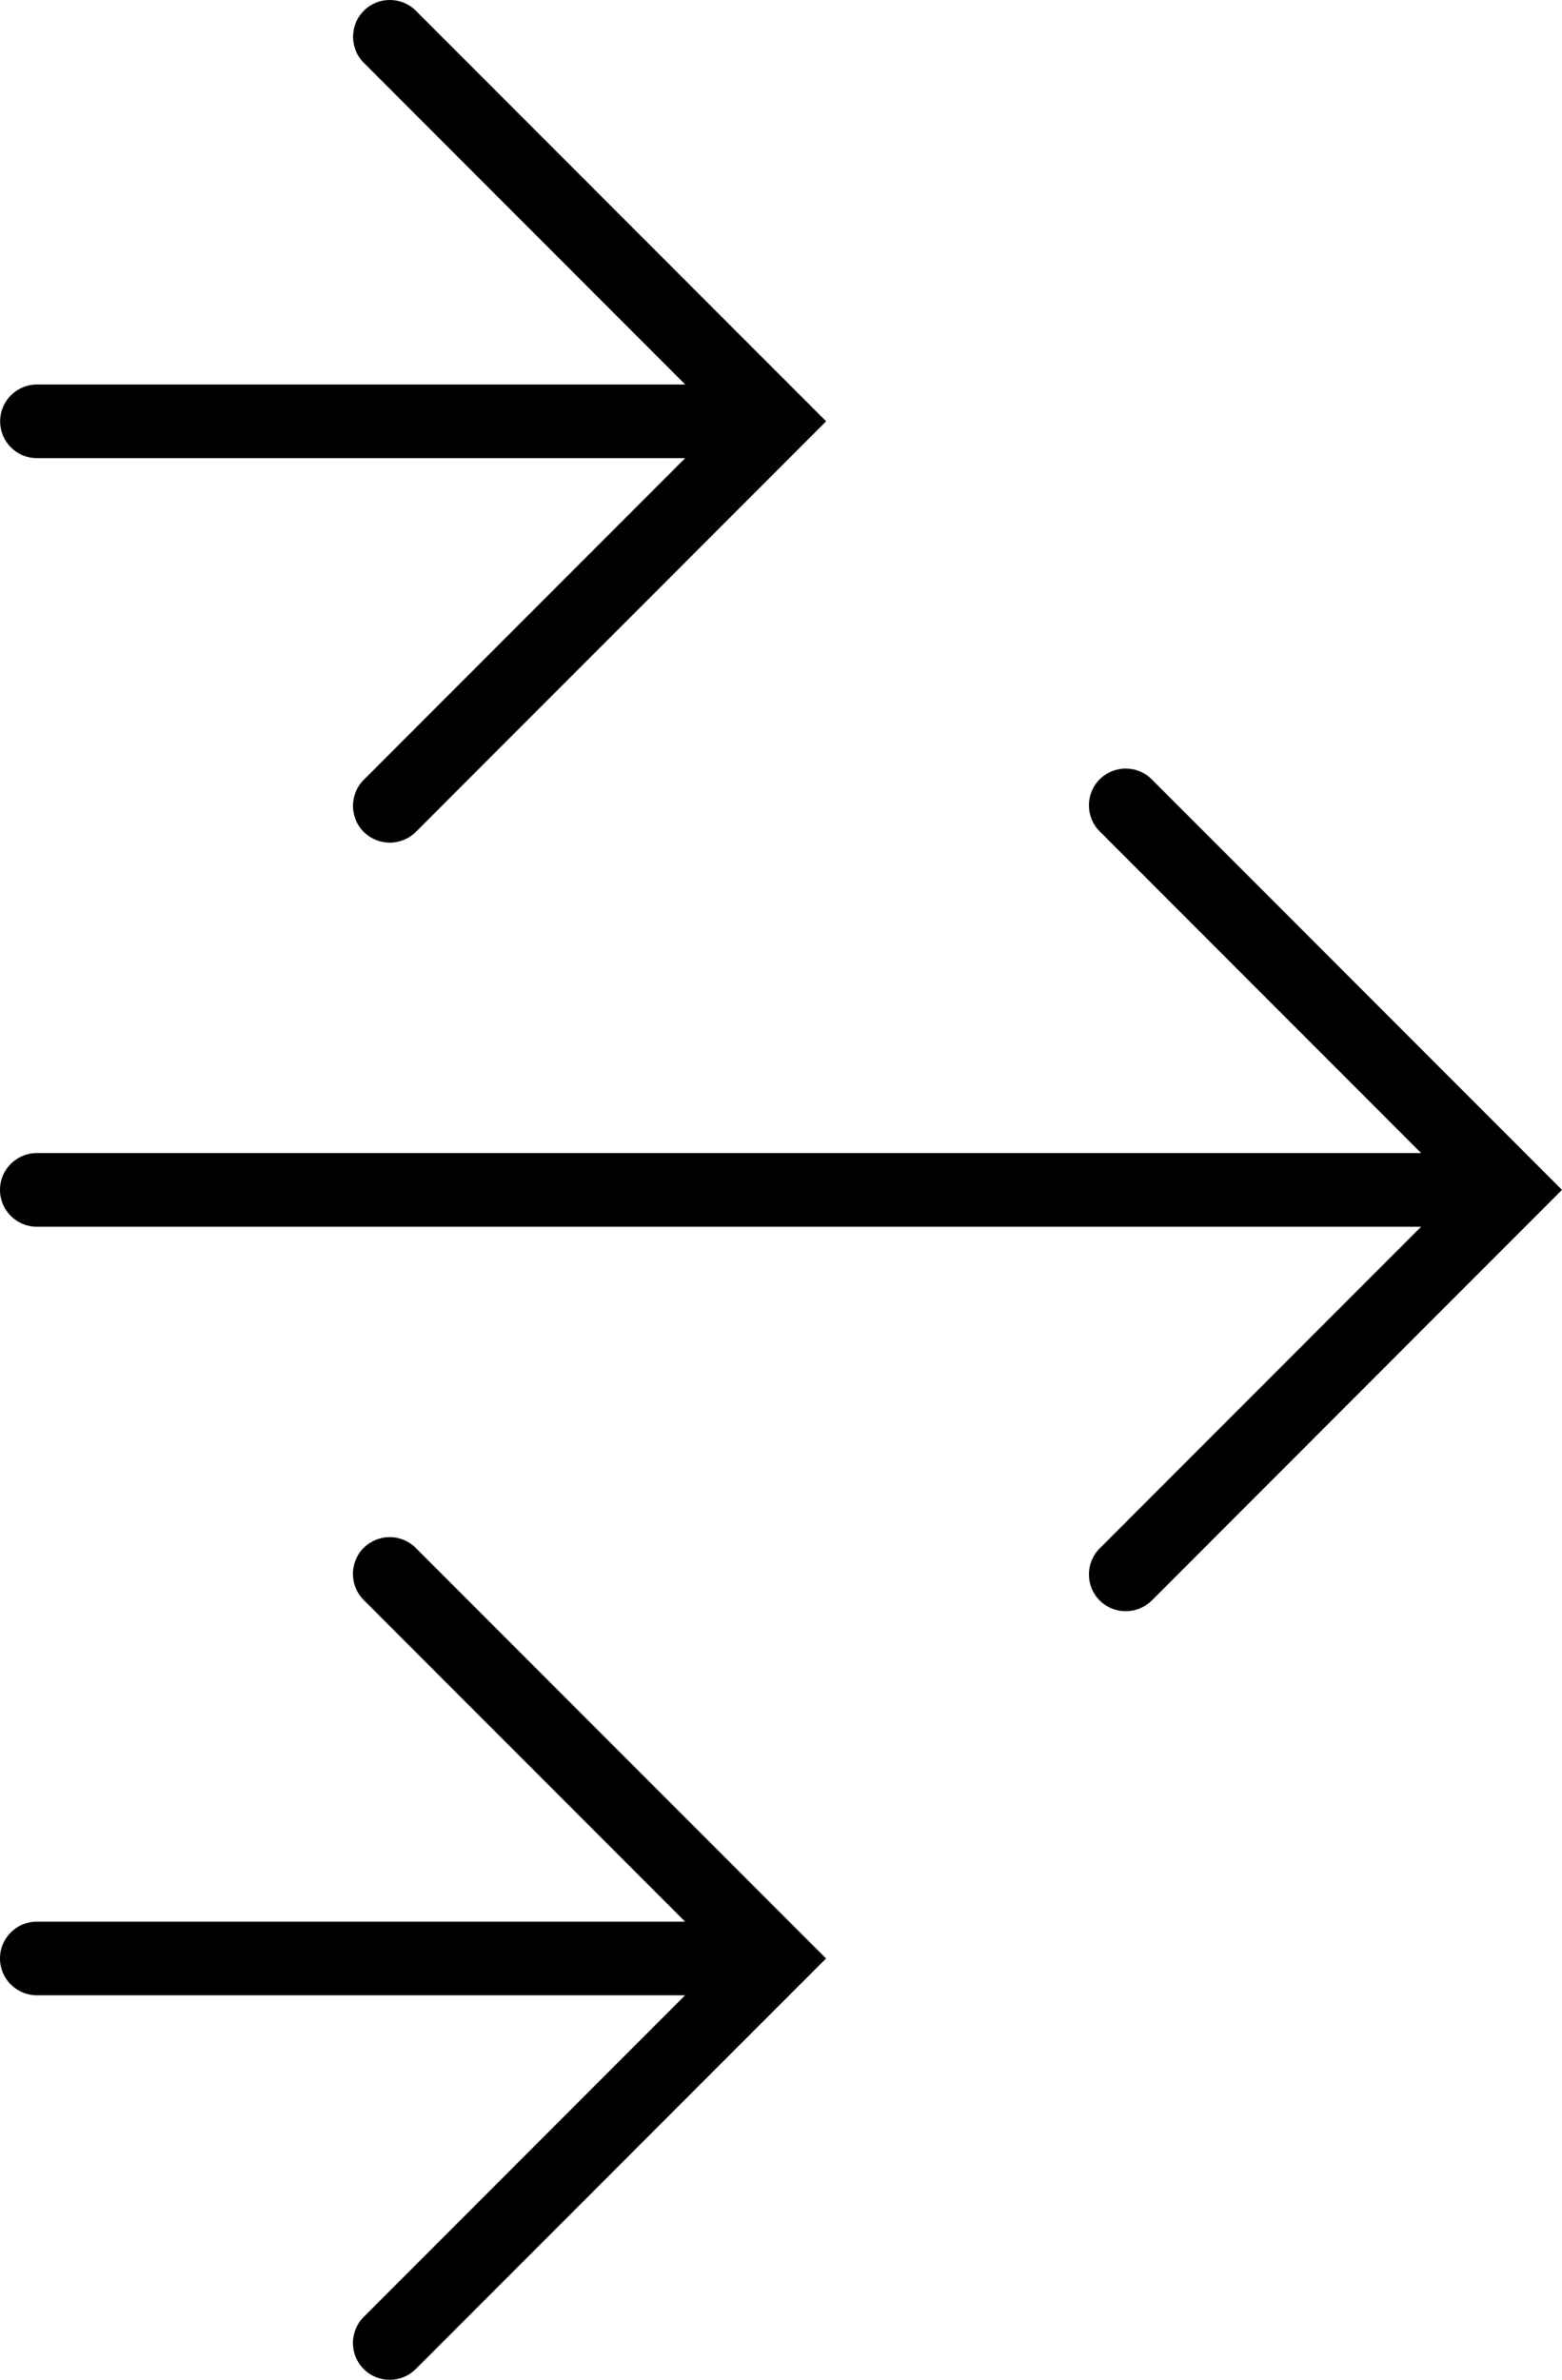
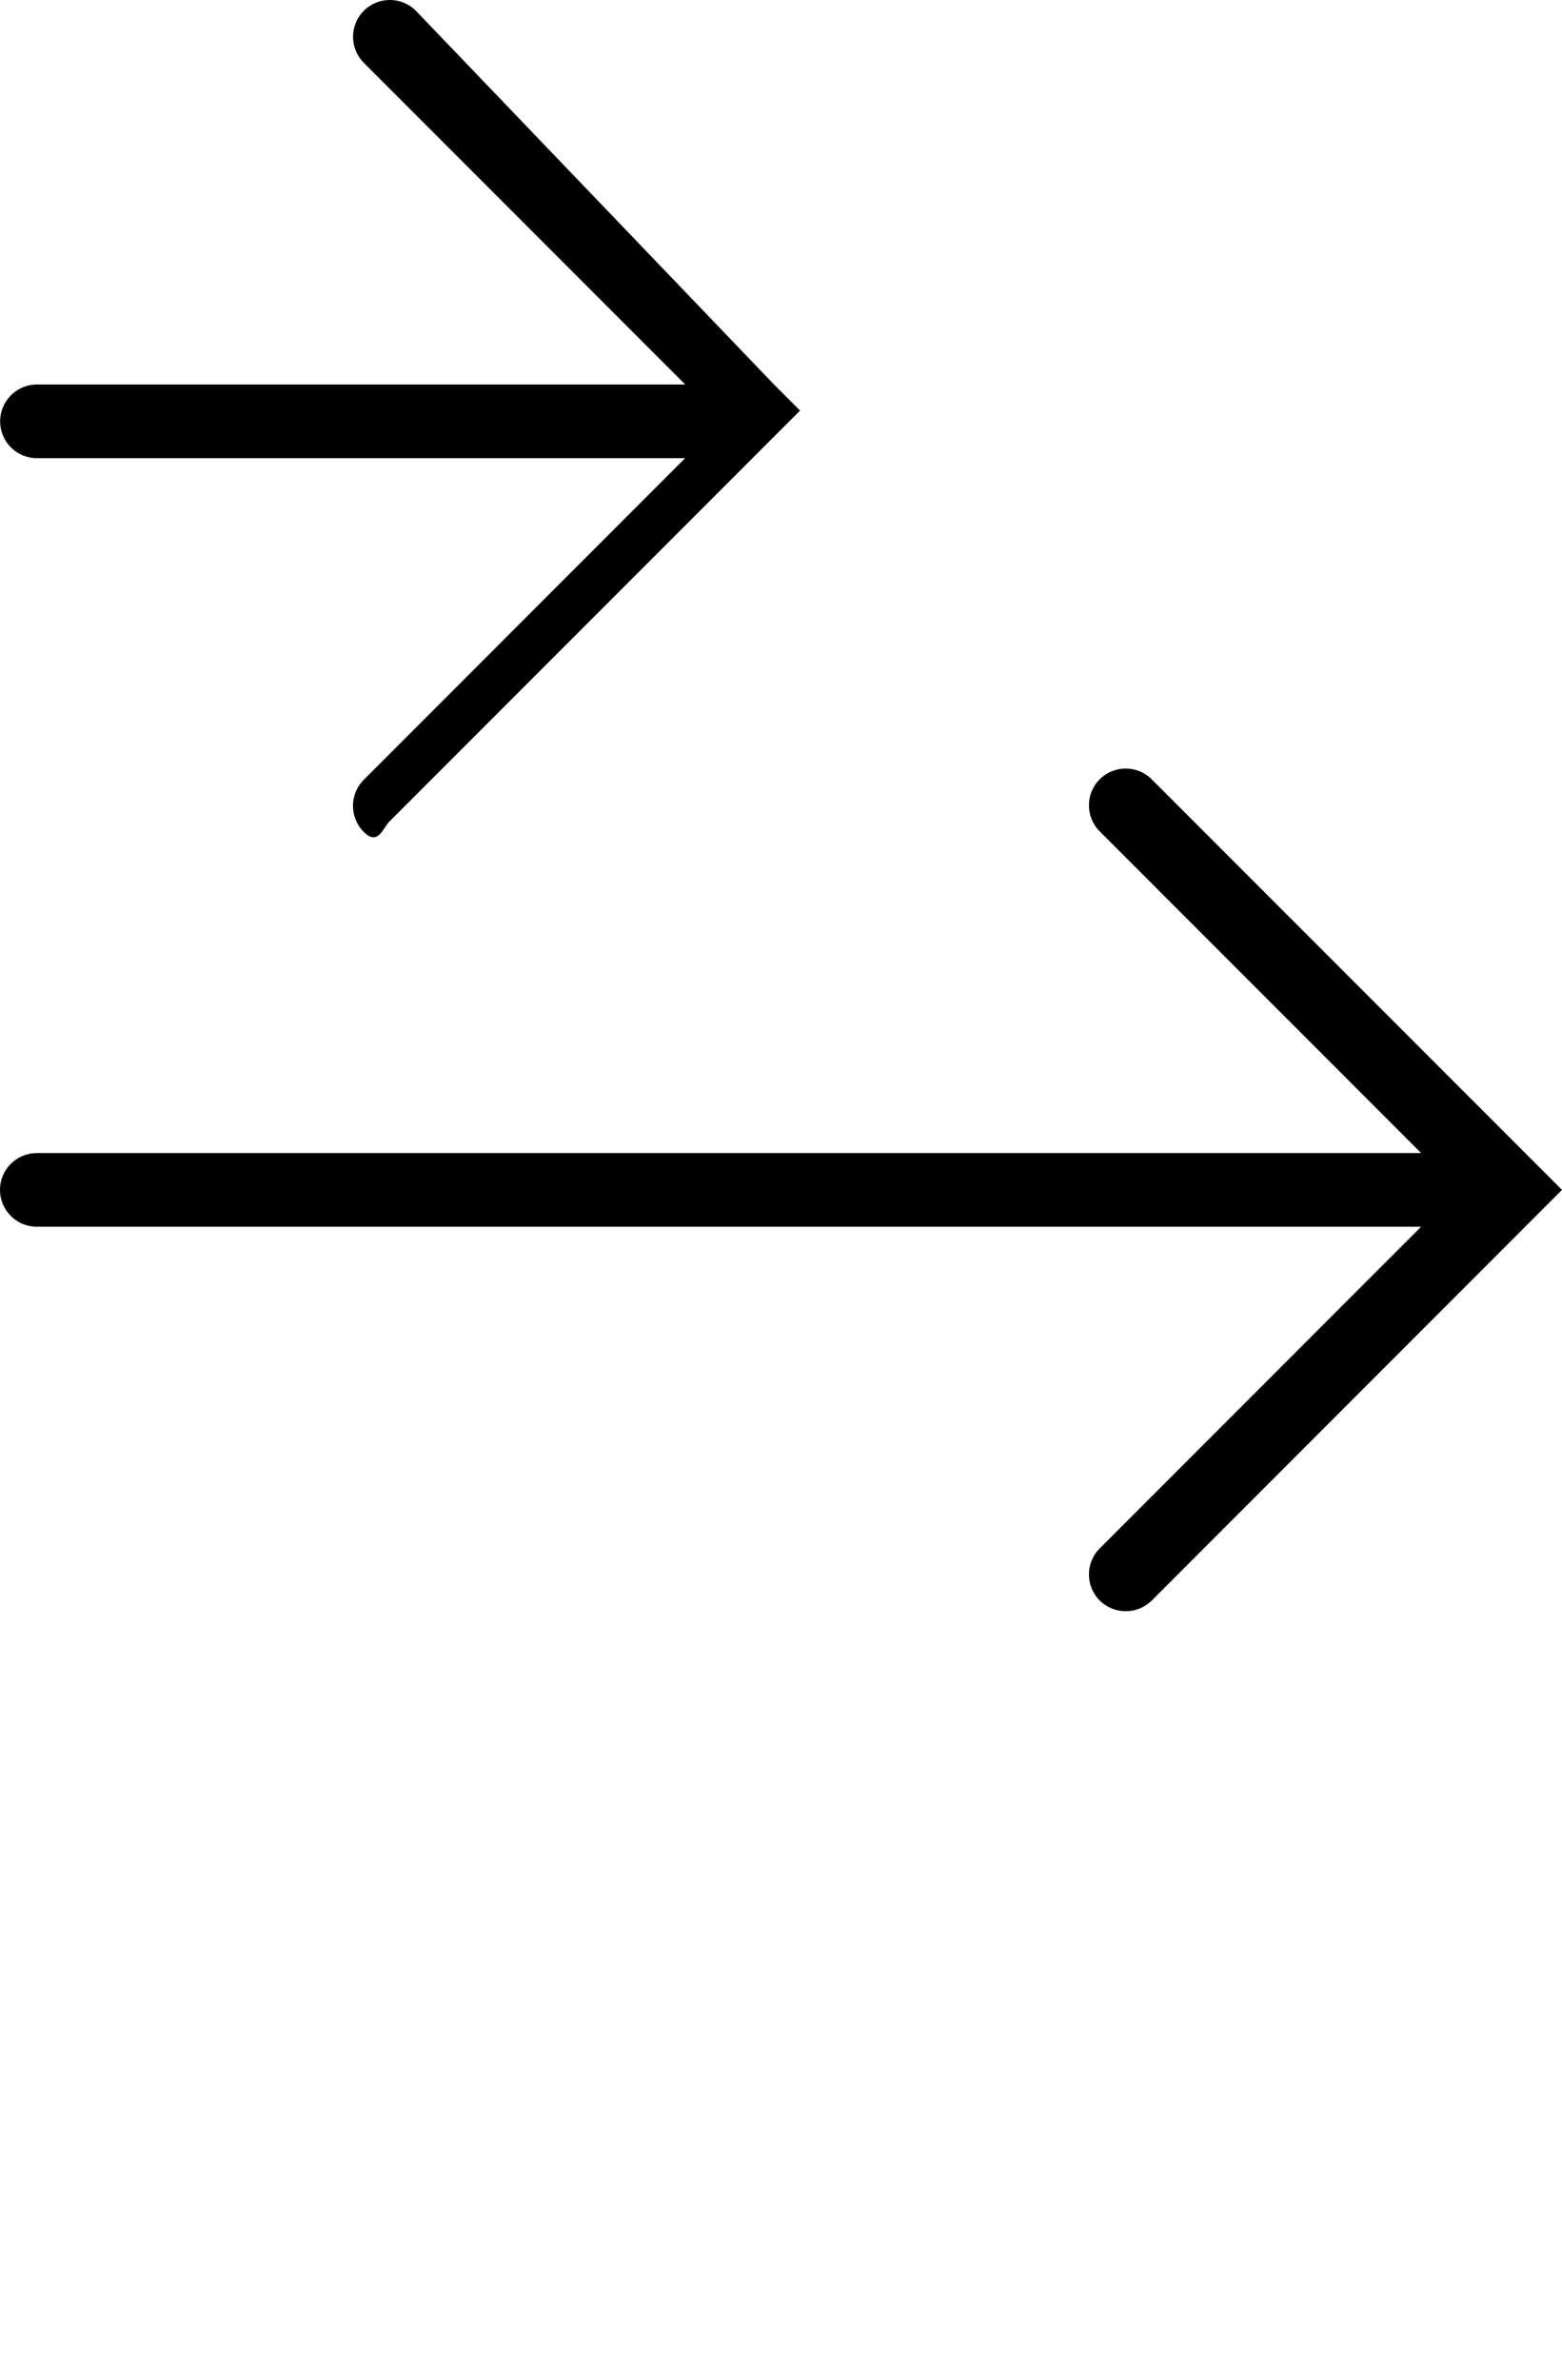
<svg xmlns="http://www.w3.org/2000/svg" version="1.1" id="Capa_1" x="0px" y="0px" width="21.222px" height="32.314px" viewBox="0 0 21.222 32.314" style="enable-background:new 0 0 21.222 32.314;" xml:space="preserve">
  <g>
-     <path d="M0.501,6.221h8.808l-4.367,4.368c-0.195,0.195-0.195,0.512,0,0.707c0.098,0.098,0.226,0.146,0.354,0.146   s0.256-0.049,0.354-0.146l5.22-5.221c0,0,0,0,0.001-0.001l0.353-0.353l-0.353-0.353c0,0,0,0-0.001-0.001L5.65,0.146   c-0.195-0.195-0.512-0.195-0.707,0c-0.195,0.195-0.195,0.512,0,0.707L9.31,5.221H0.502c-0.276,0-0.5,0.224-0.5,0.5   S0.224,6.221,0.501,6.221z" />
+     <path d="M0.501,6.221h8.808l-4.367,4.368c-0.195,0.195-0.195,0.512,0,0.707s0.256-0.049,0.354-0.146l5.22-5.221c0,0,0,0,0.001-0.001l0.353-0.353l-0.353-0.353c0,0,0,0-0.001-0.001L5.65,0.146   c-0.195-0.195-0.512-0.195-0.707,0c-0.195,0.195-0.195,0.512,0,0.707L9.31,5.221H0.502c-0.276,0-0.5,0.224-0.5,0.5   S0.224,6.221,0.501,6.221z" />
    <path d="M20.869,16.51l0.353-0.353l-0.353-0.353c0,0,0,0-0.001-0.001l-5.22-5.221c-0.195-0.195-0.512-0.195-0.707,0   c-0.195,0.195-0.195,0.512,0,0.707l4.367,4.368H0.5c-0.276,0-0.5,0.224-0.5,0.5s0.224,0.5,0.5,0.5h18.808l-4.367,4.368   c-0.195,0.195-0.195,0.512,0,0.707c0.098,0.098,0.226,0.146,0.354,0.146s0.256-0.049,0.354-0.146L20.869,16.51   C20.868,16.511,20.869,16.511,20.869,16.51z" />
-     <path d="M10.869,26.24L10.869,26.24l-5.221-5.222c-0.195-0.195-0.512-0.195-0.707,0c-0.195,0.195-0.195,0.512,0,0.707l4.367,4.368   H0.5c-0.276,0-0.5,0.224-0.5,0.5s0.224,0.5,0.5,0.5h8.808l-4.367,4.368c-0.195,0.195-0.195,0.512,0,0.707   c0.098,0.098,0.226,0.146,0.354,0.146s0.256-0.049,0.354-0.146l5.22-5.221c0,0,0,0,0.001-0.001l0.353-0.353L10.869,26.24z" />
  </g>
  <g>
</g>
  <g>
</g>
  <g>
</g>
  <g>
</g>
  <g>
</g>
  <g>
</g>
  <g>
</g>
  <g>
</g>
  <g>
</g>
  <g>
</g>
  <g>
</g>
  <g>
</g>
  <g>
</g>
  <g>
</g>
  <g>
</g>
</svg>